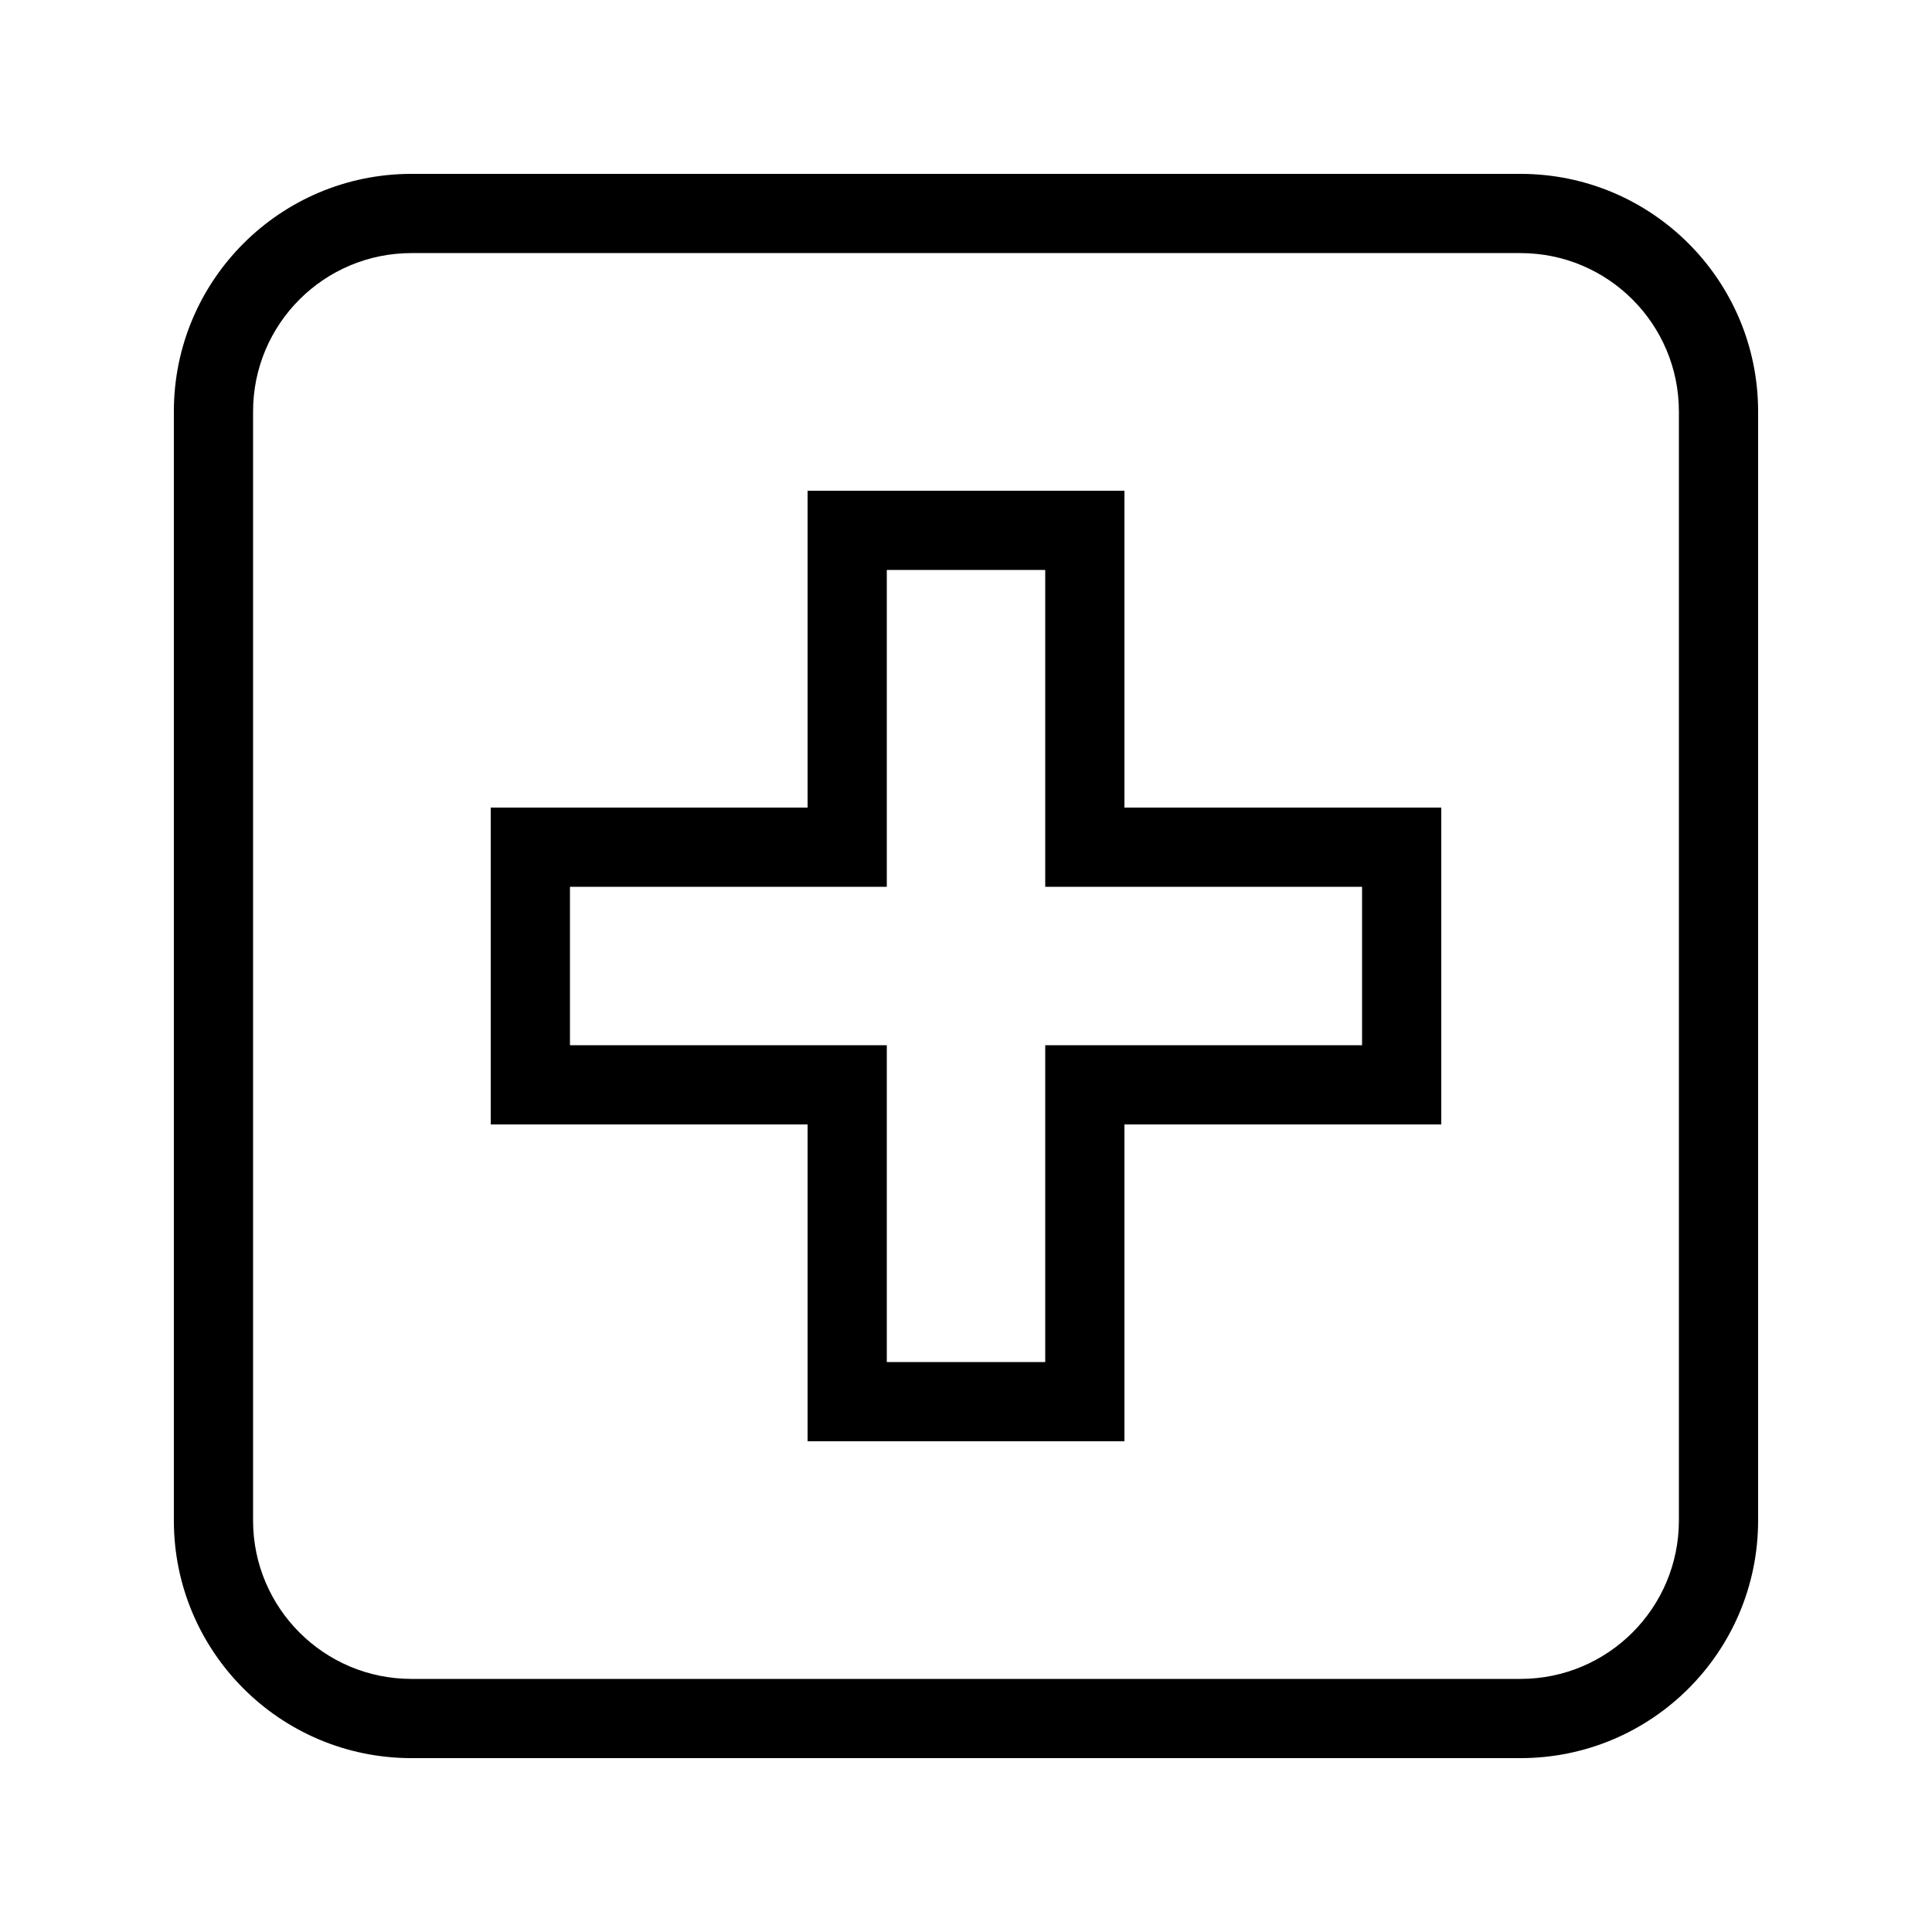
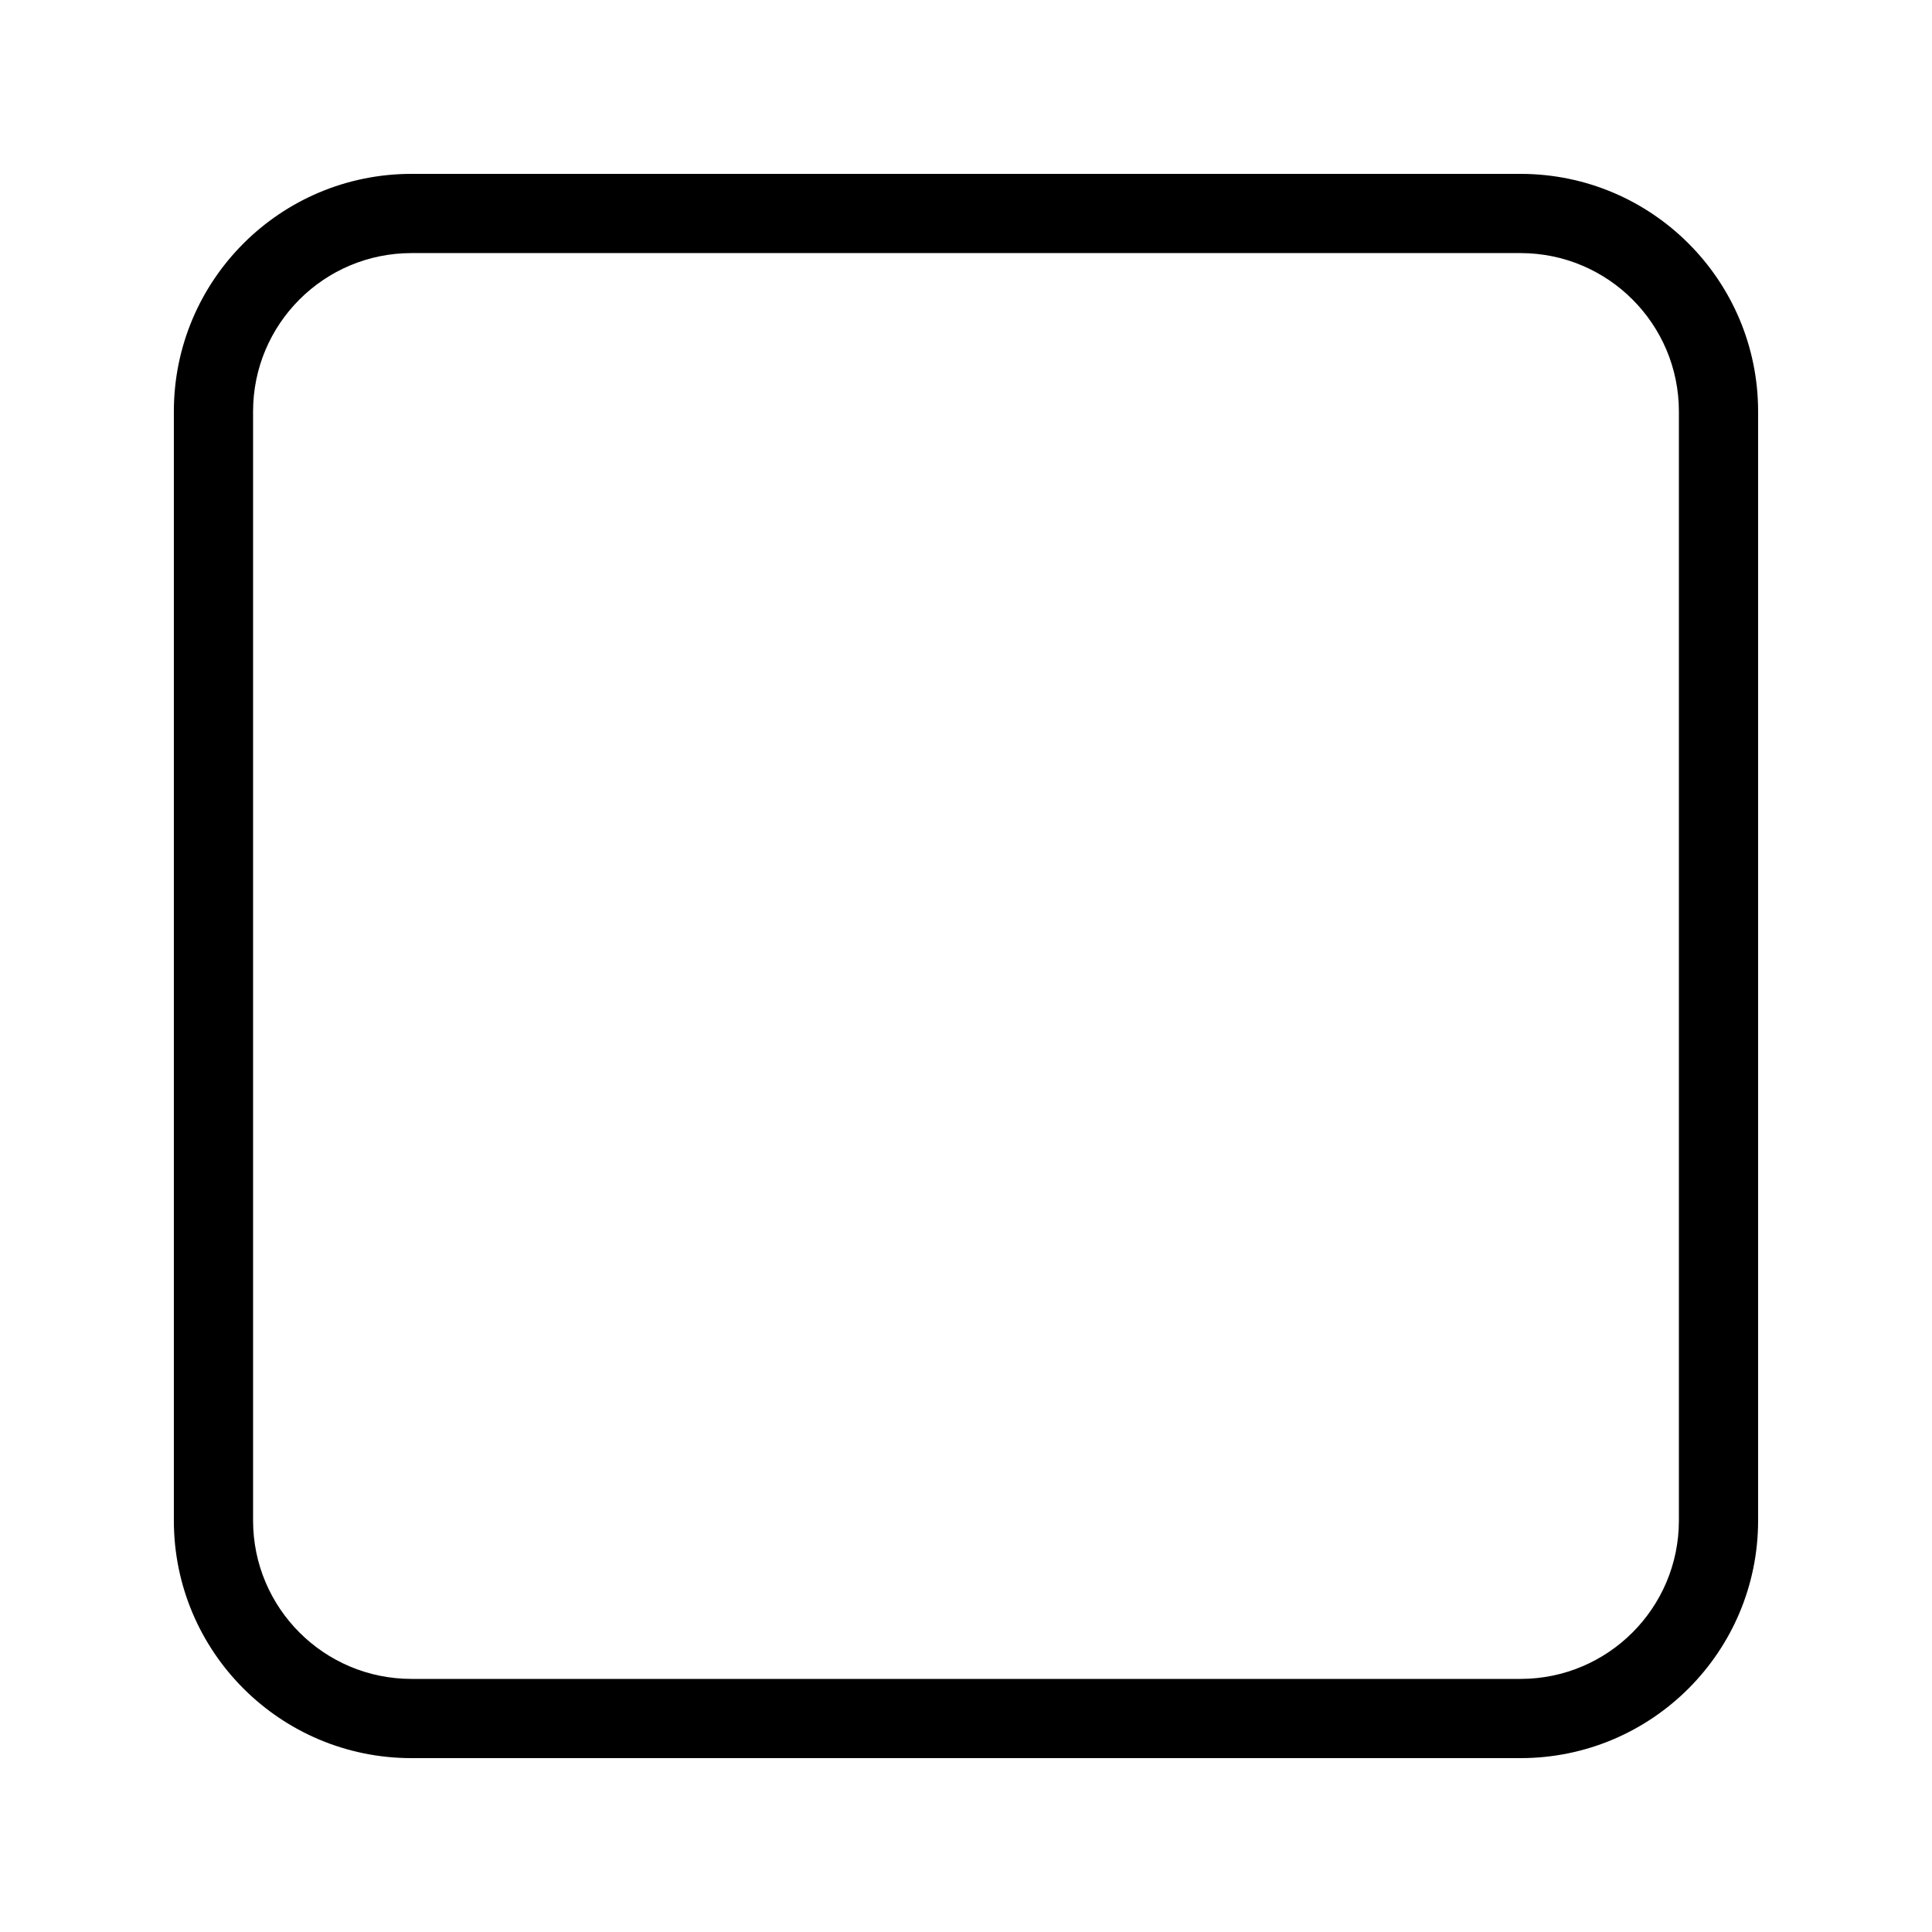
<svg xmlns="http://www.w3.org/2000/svg" fill="#000000" width="800px" height="800px" version="1.1" viewBox="144 144 512 512">
  <g fill-rule="evenodd">
    <path d="m546.94 211.07h-293.89c-23.188 0-41.984 18.797-41.984 41.984v293.89c0 23.188 18.797 41.984 41.984 41.984h293.89c23.188 0 41.984-18.797 41.984-41.984v-293.89c0-23.188-18.797-41.984-41.984-41.984zm-293.89-20.992c-34.781 0-62.977 28.195-62.977 62.977v293.89c0 34.785 28.195 62.977 62.977 62.977h293.89c34.785 0 62.977-28.191 62.977-62.977v-293.89c0-34.781-28.191-62.977-62.977-62.977z" />
-     <path d="m358.02 358.02h-83.969v83.969h83.969v83.965h83.969v-83.965h83.965v-83.969h-83.965v-83.969h-83.969zm20.992-62.977v83.969h-83.969v41.984h83.969v83.965h41.984v-83.965h83.965v-41.984h-83.965v-83.969z" />
  </g>
</svg>